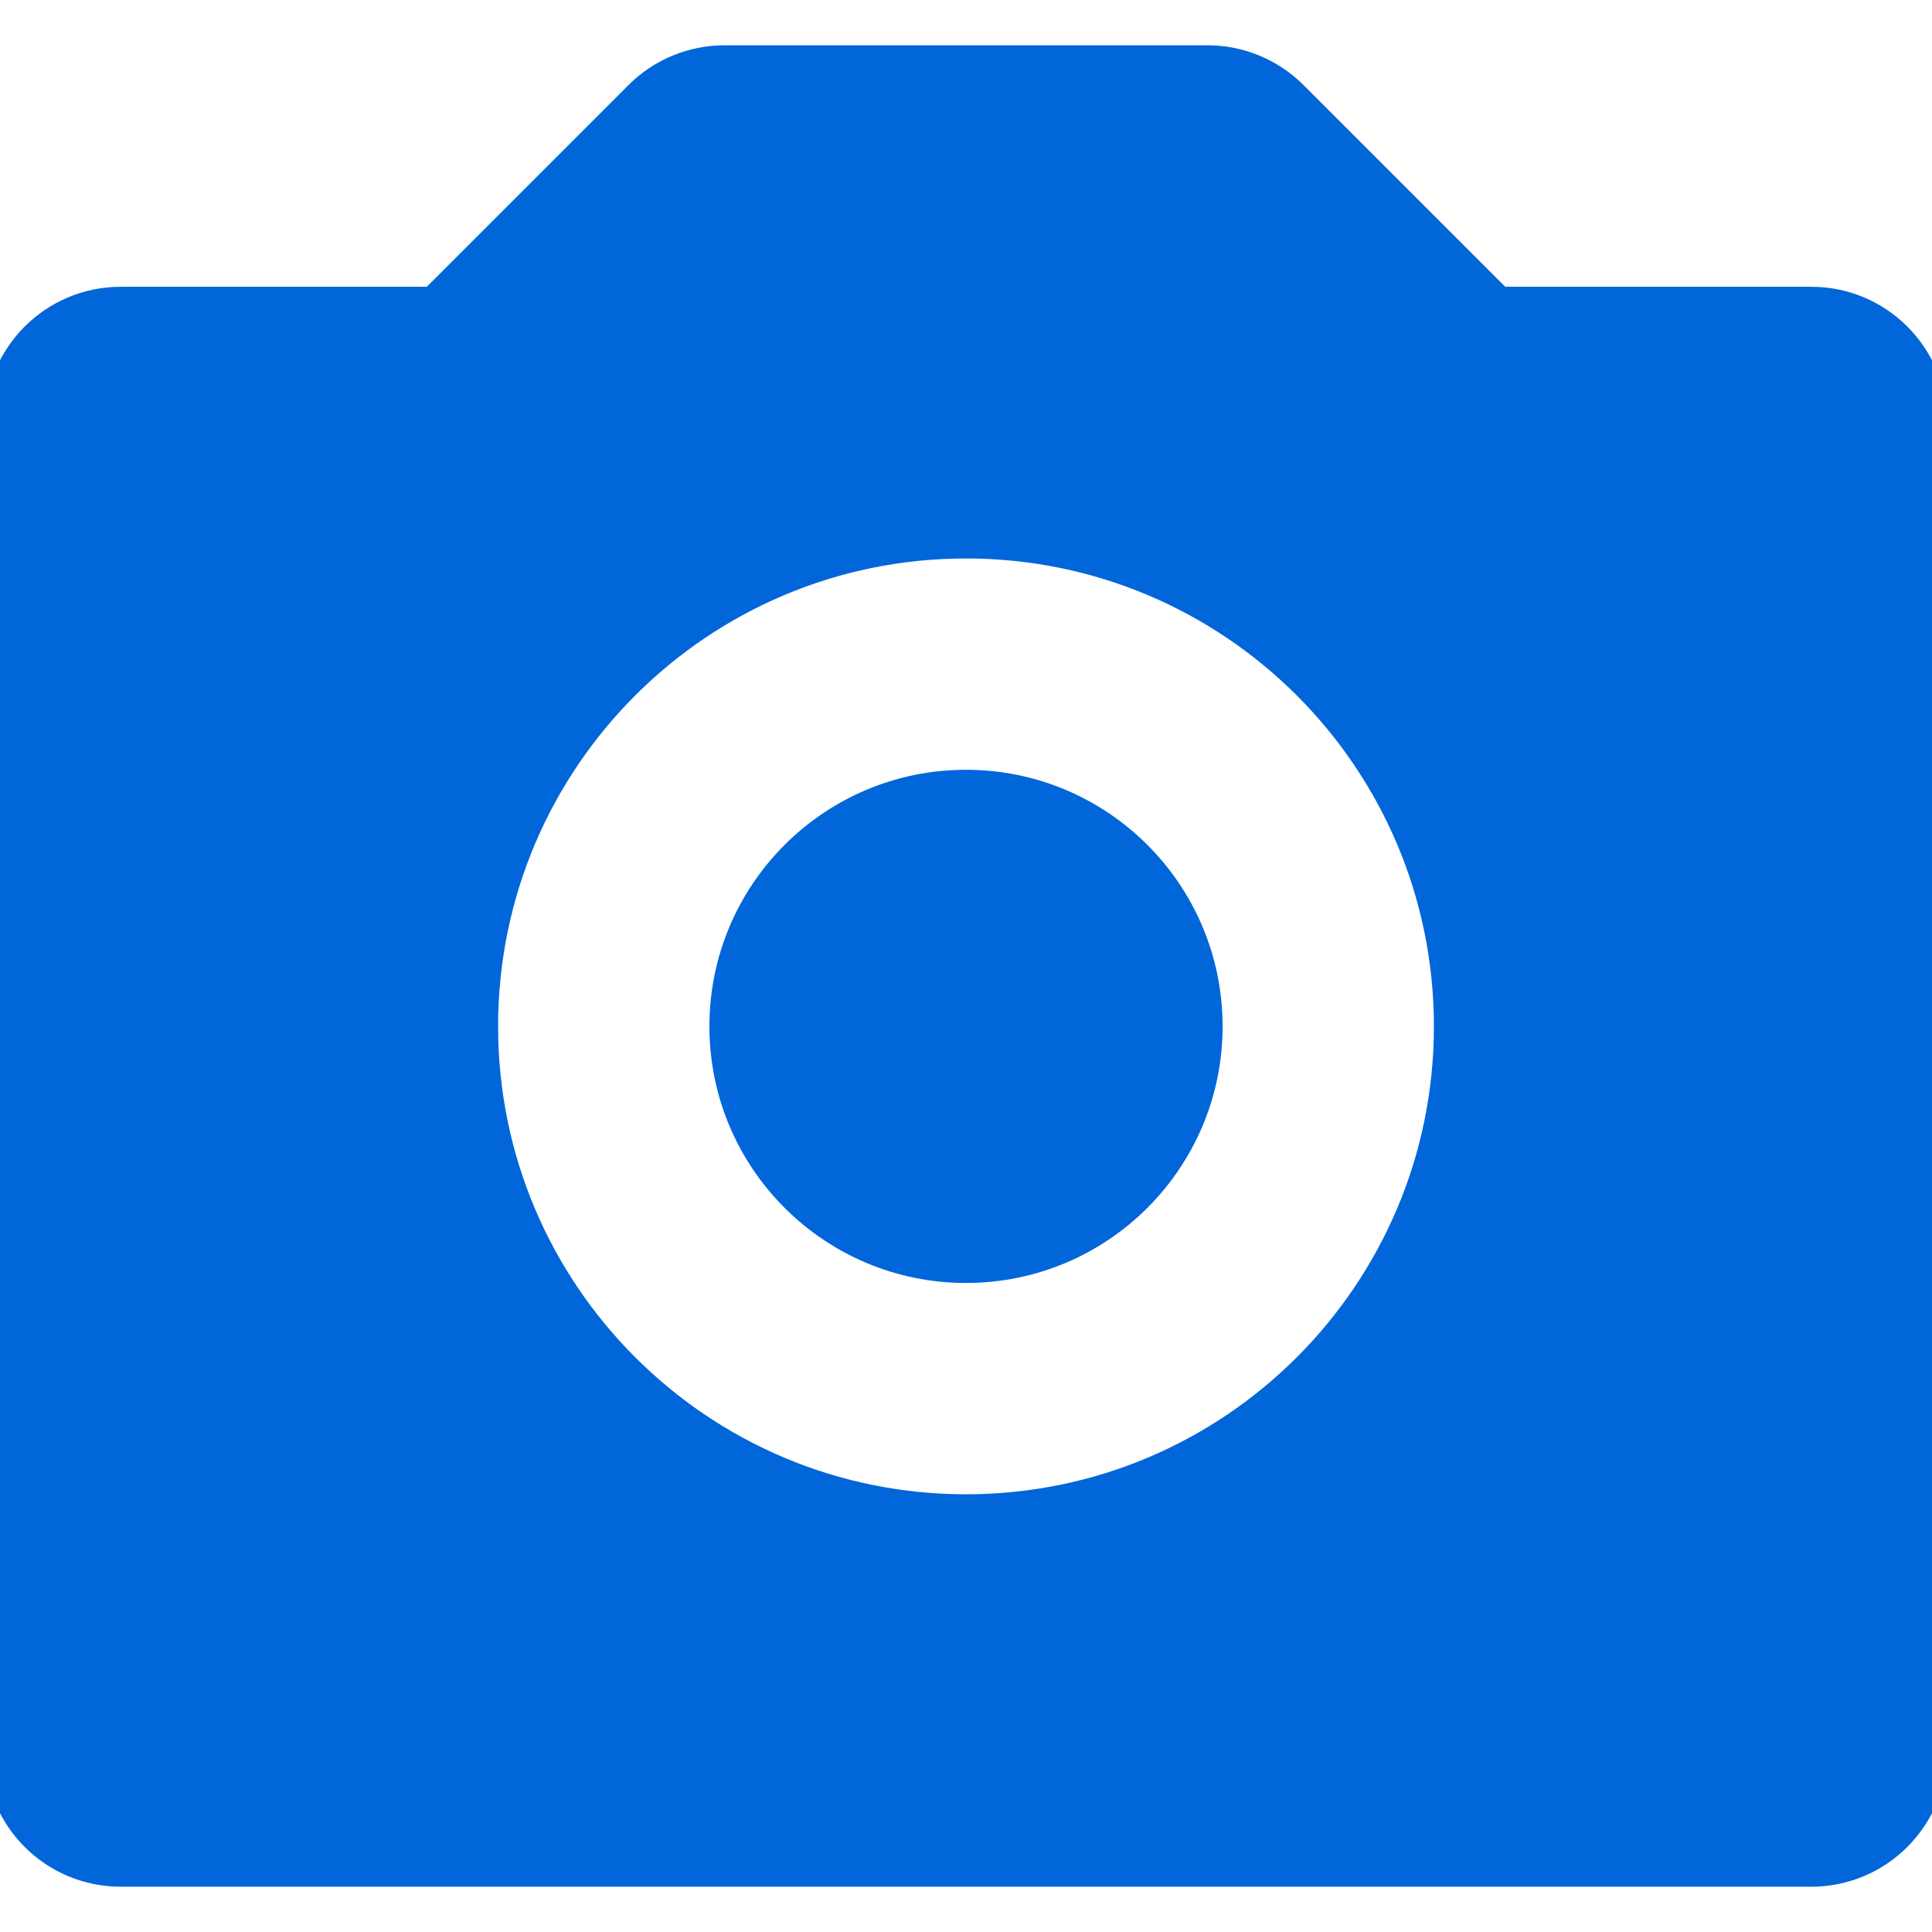
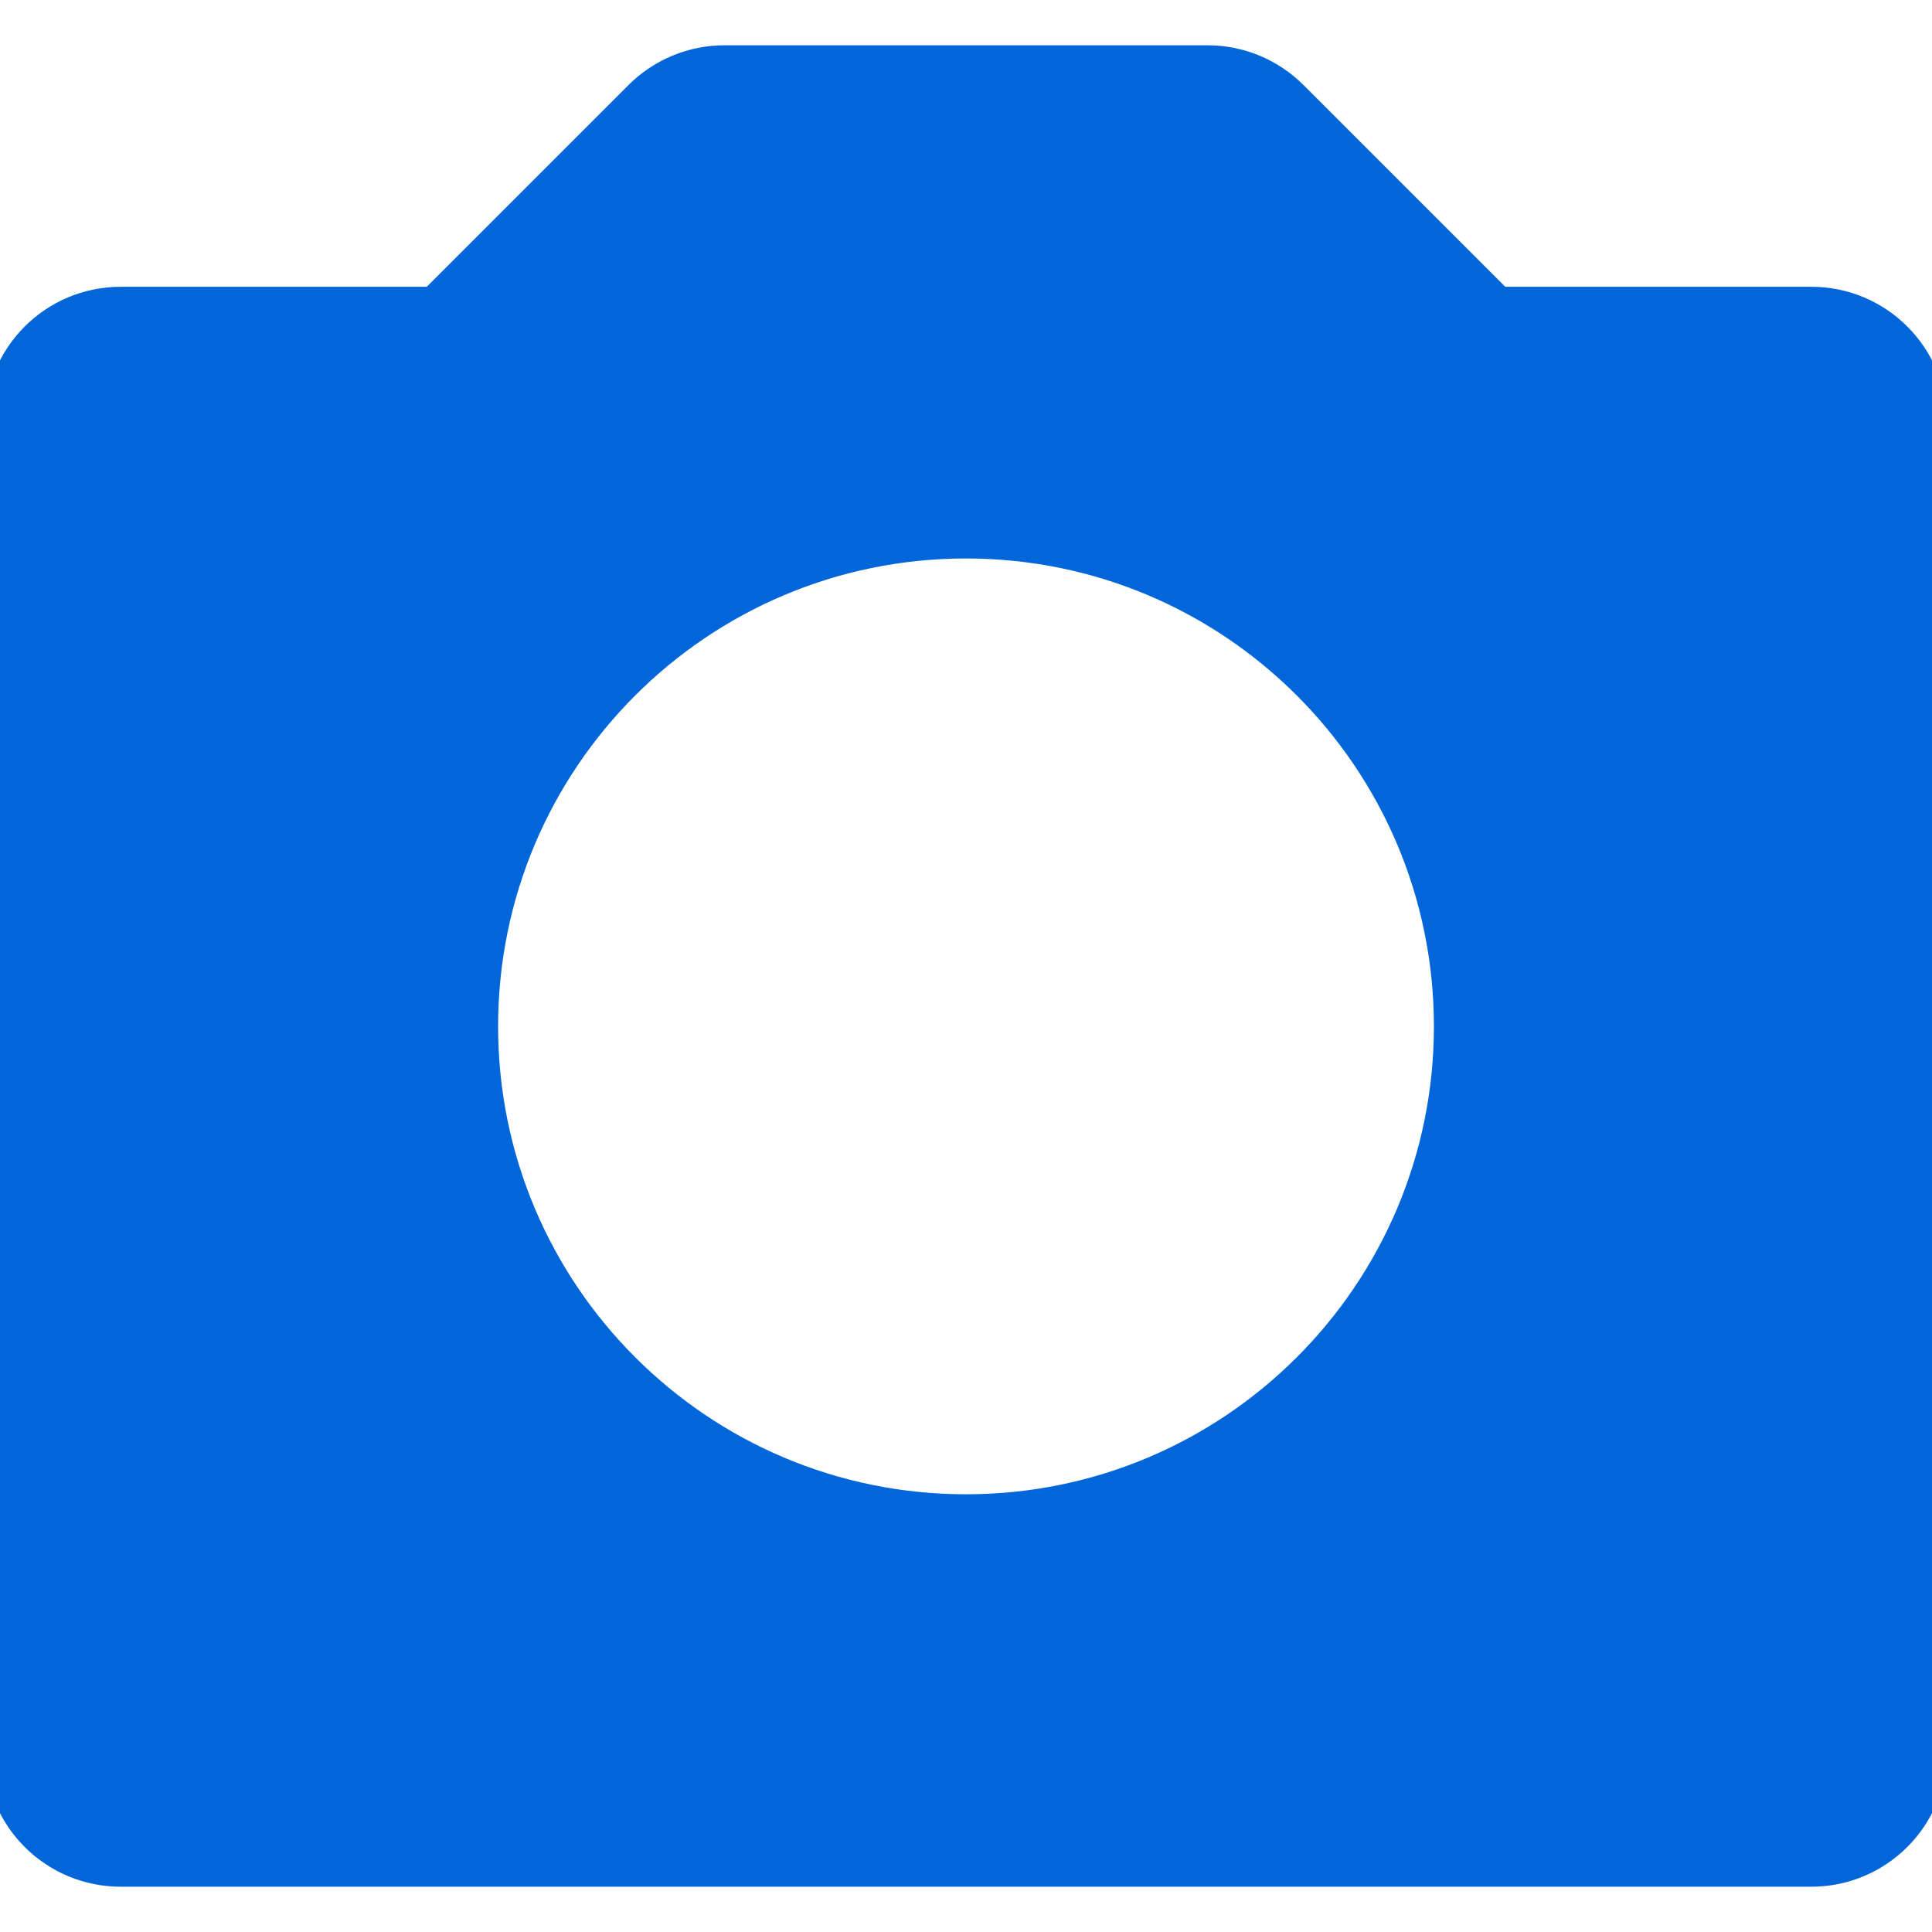
<svg xmlns="http://www.w3.org/2000/svg" stroke="#0066da" fill="#0066da" xml:space="preserve" data-sanitized-enable-background="new 0 0 64 64" viewBox="0 0 64 64" height="64px" width="64px" id="Layer_1" version="1.0">
  <g stroke-width="0" id="SVGRepo_bgCarrier" />
  <g stroke-linejoin="round" stroke-linecap="round" id="SVGRepo_tracerCarrier" />
  <g id="SVGRepo_iconCarrier">
    <g>
      <path d="M60,10H49.656l-6.828-6.828C42.078,2.422,41.062,2,40,2H24c-1.062,0-2.078,0.422-2.828,1.172L14.344,10H4 c-2.211,0-4,1.789-4,4v44c0,2.211,1.789,4,4,4h56c2.211,0,4-1.789,4-4V14C64,11.789,62.211,10,60,10z M32,50 c-8.836,0-16-7.164-16-16s7.164-16,16-16s16,7.164,16,16S40.836,50,32,50z" fill="#0066da" />
-       <circle r="8" cy="34" cx="32" fill="#0066da" />
    </g>
  </g>
</svg>